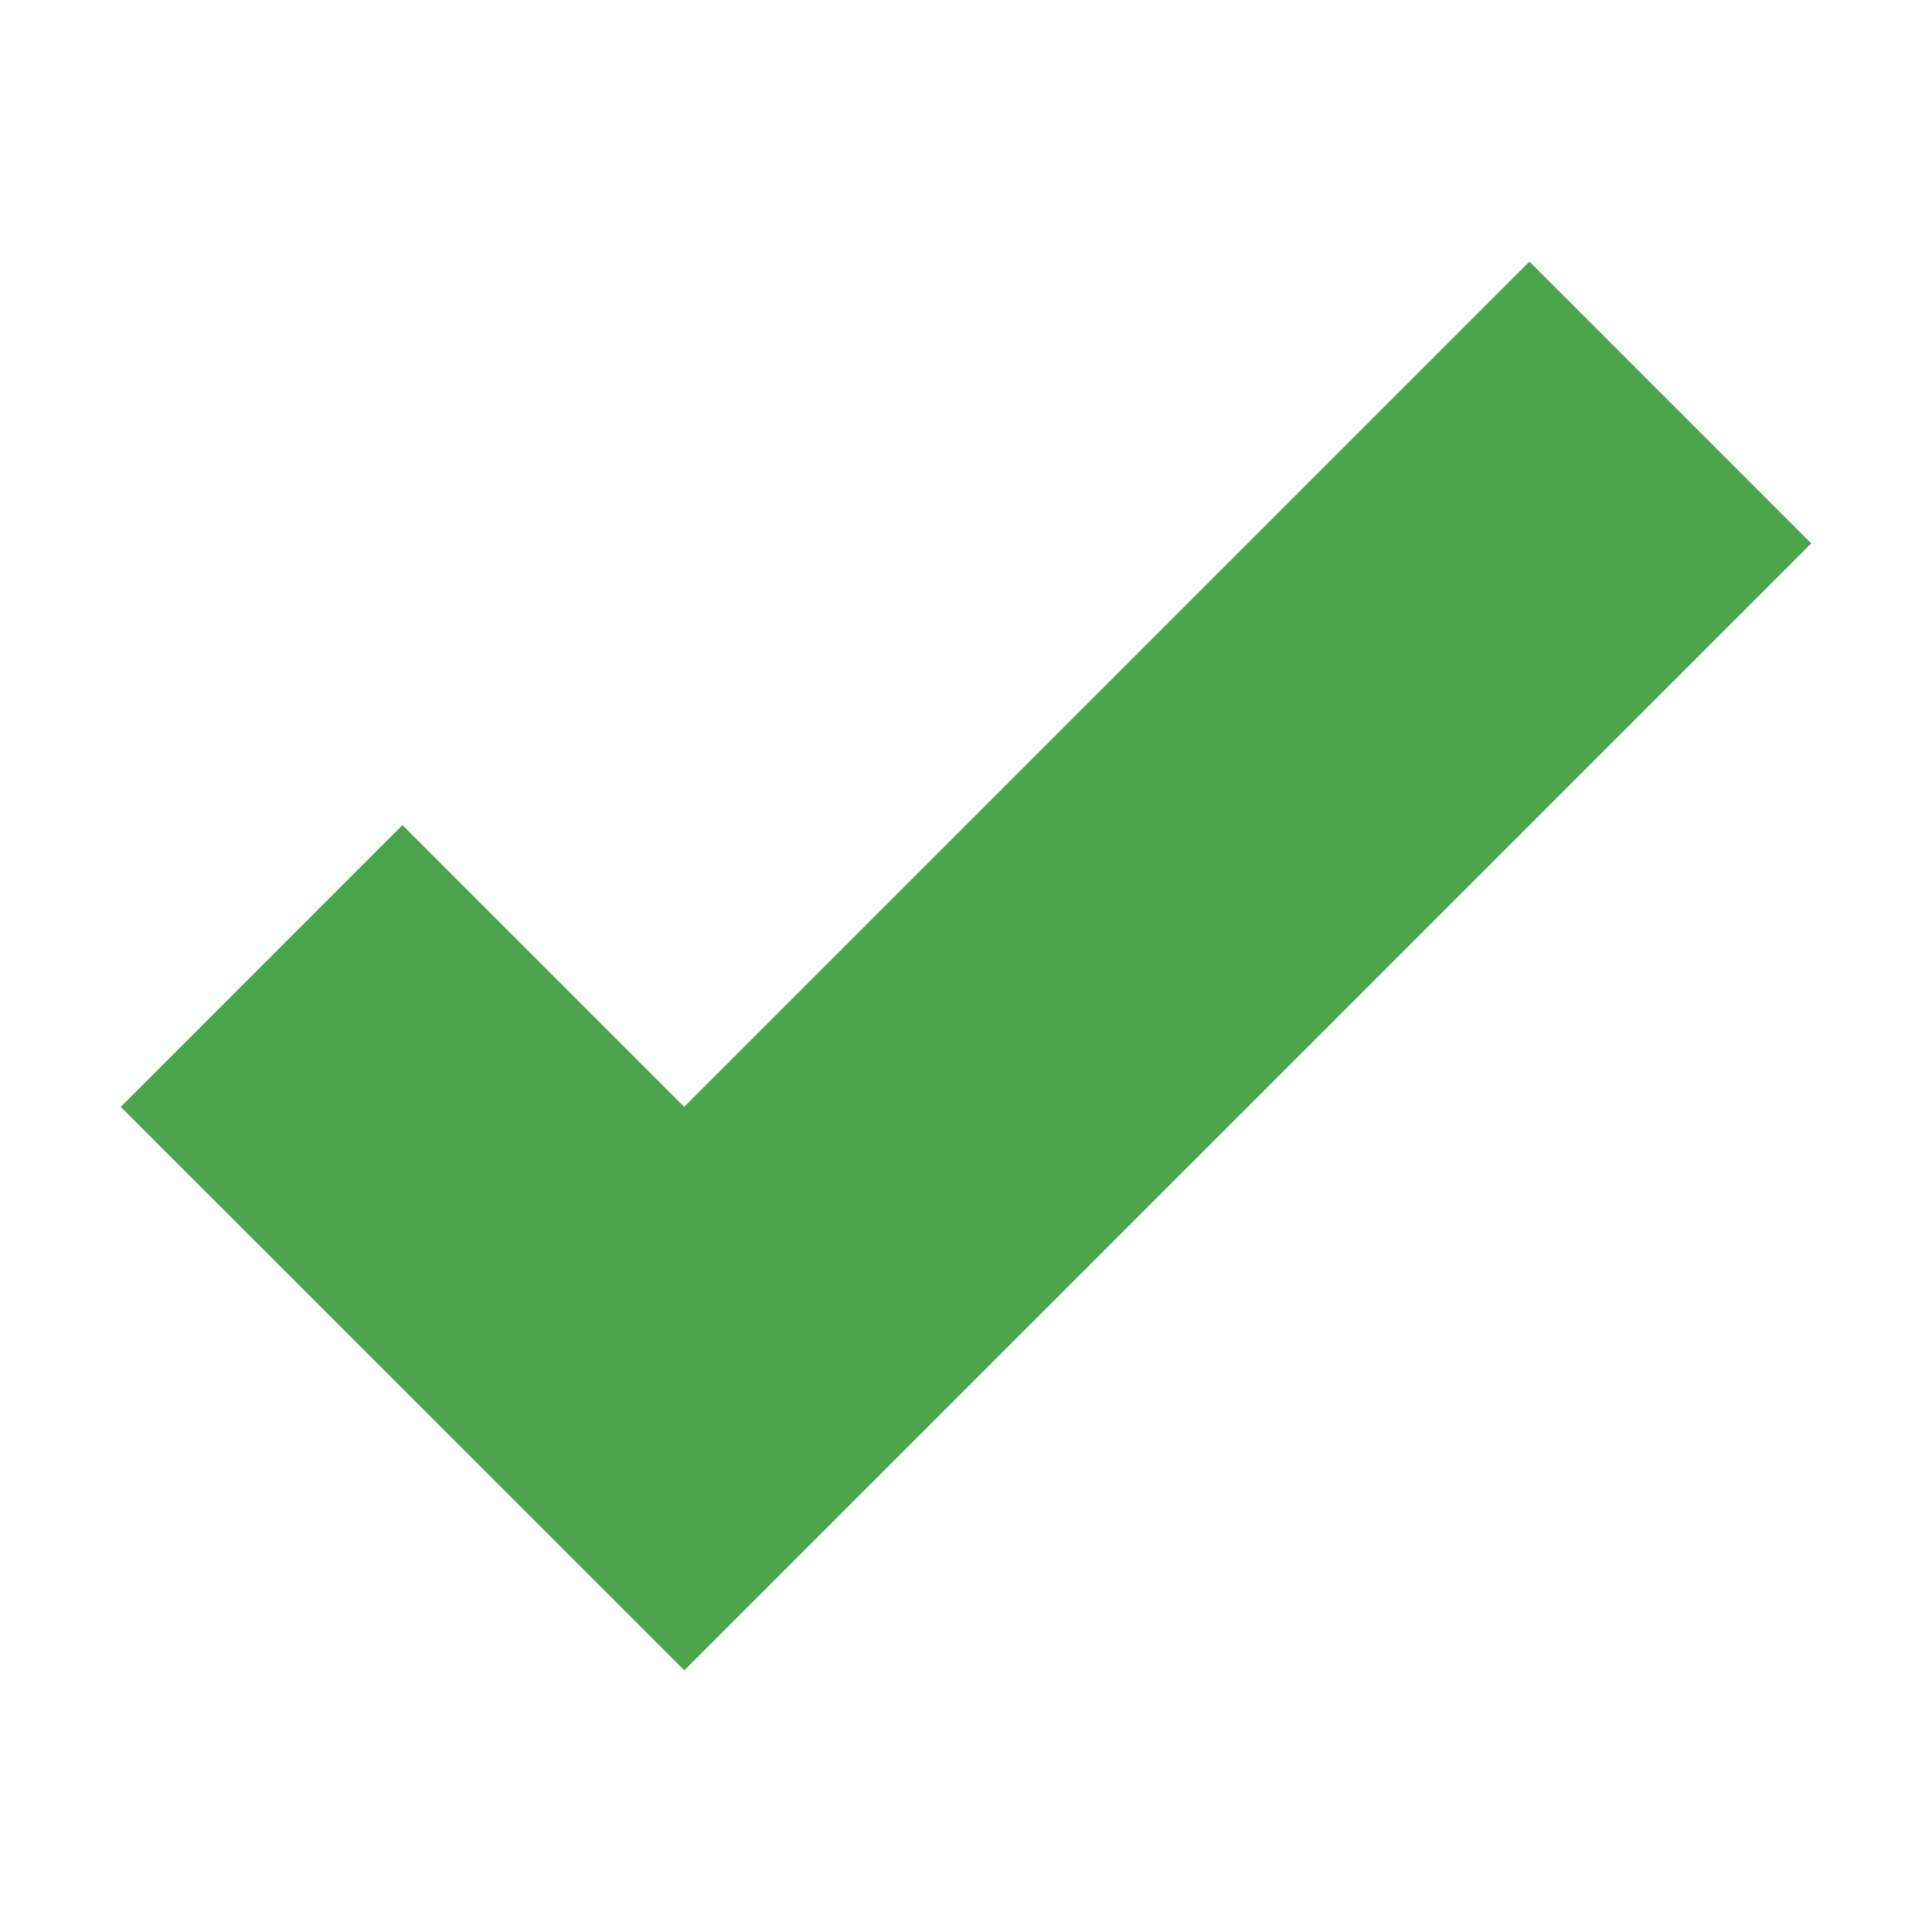
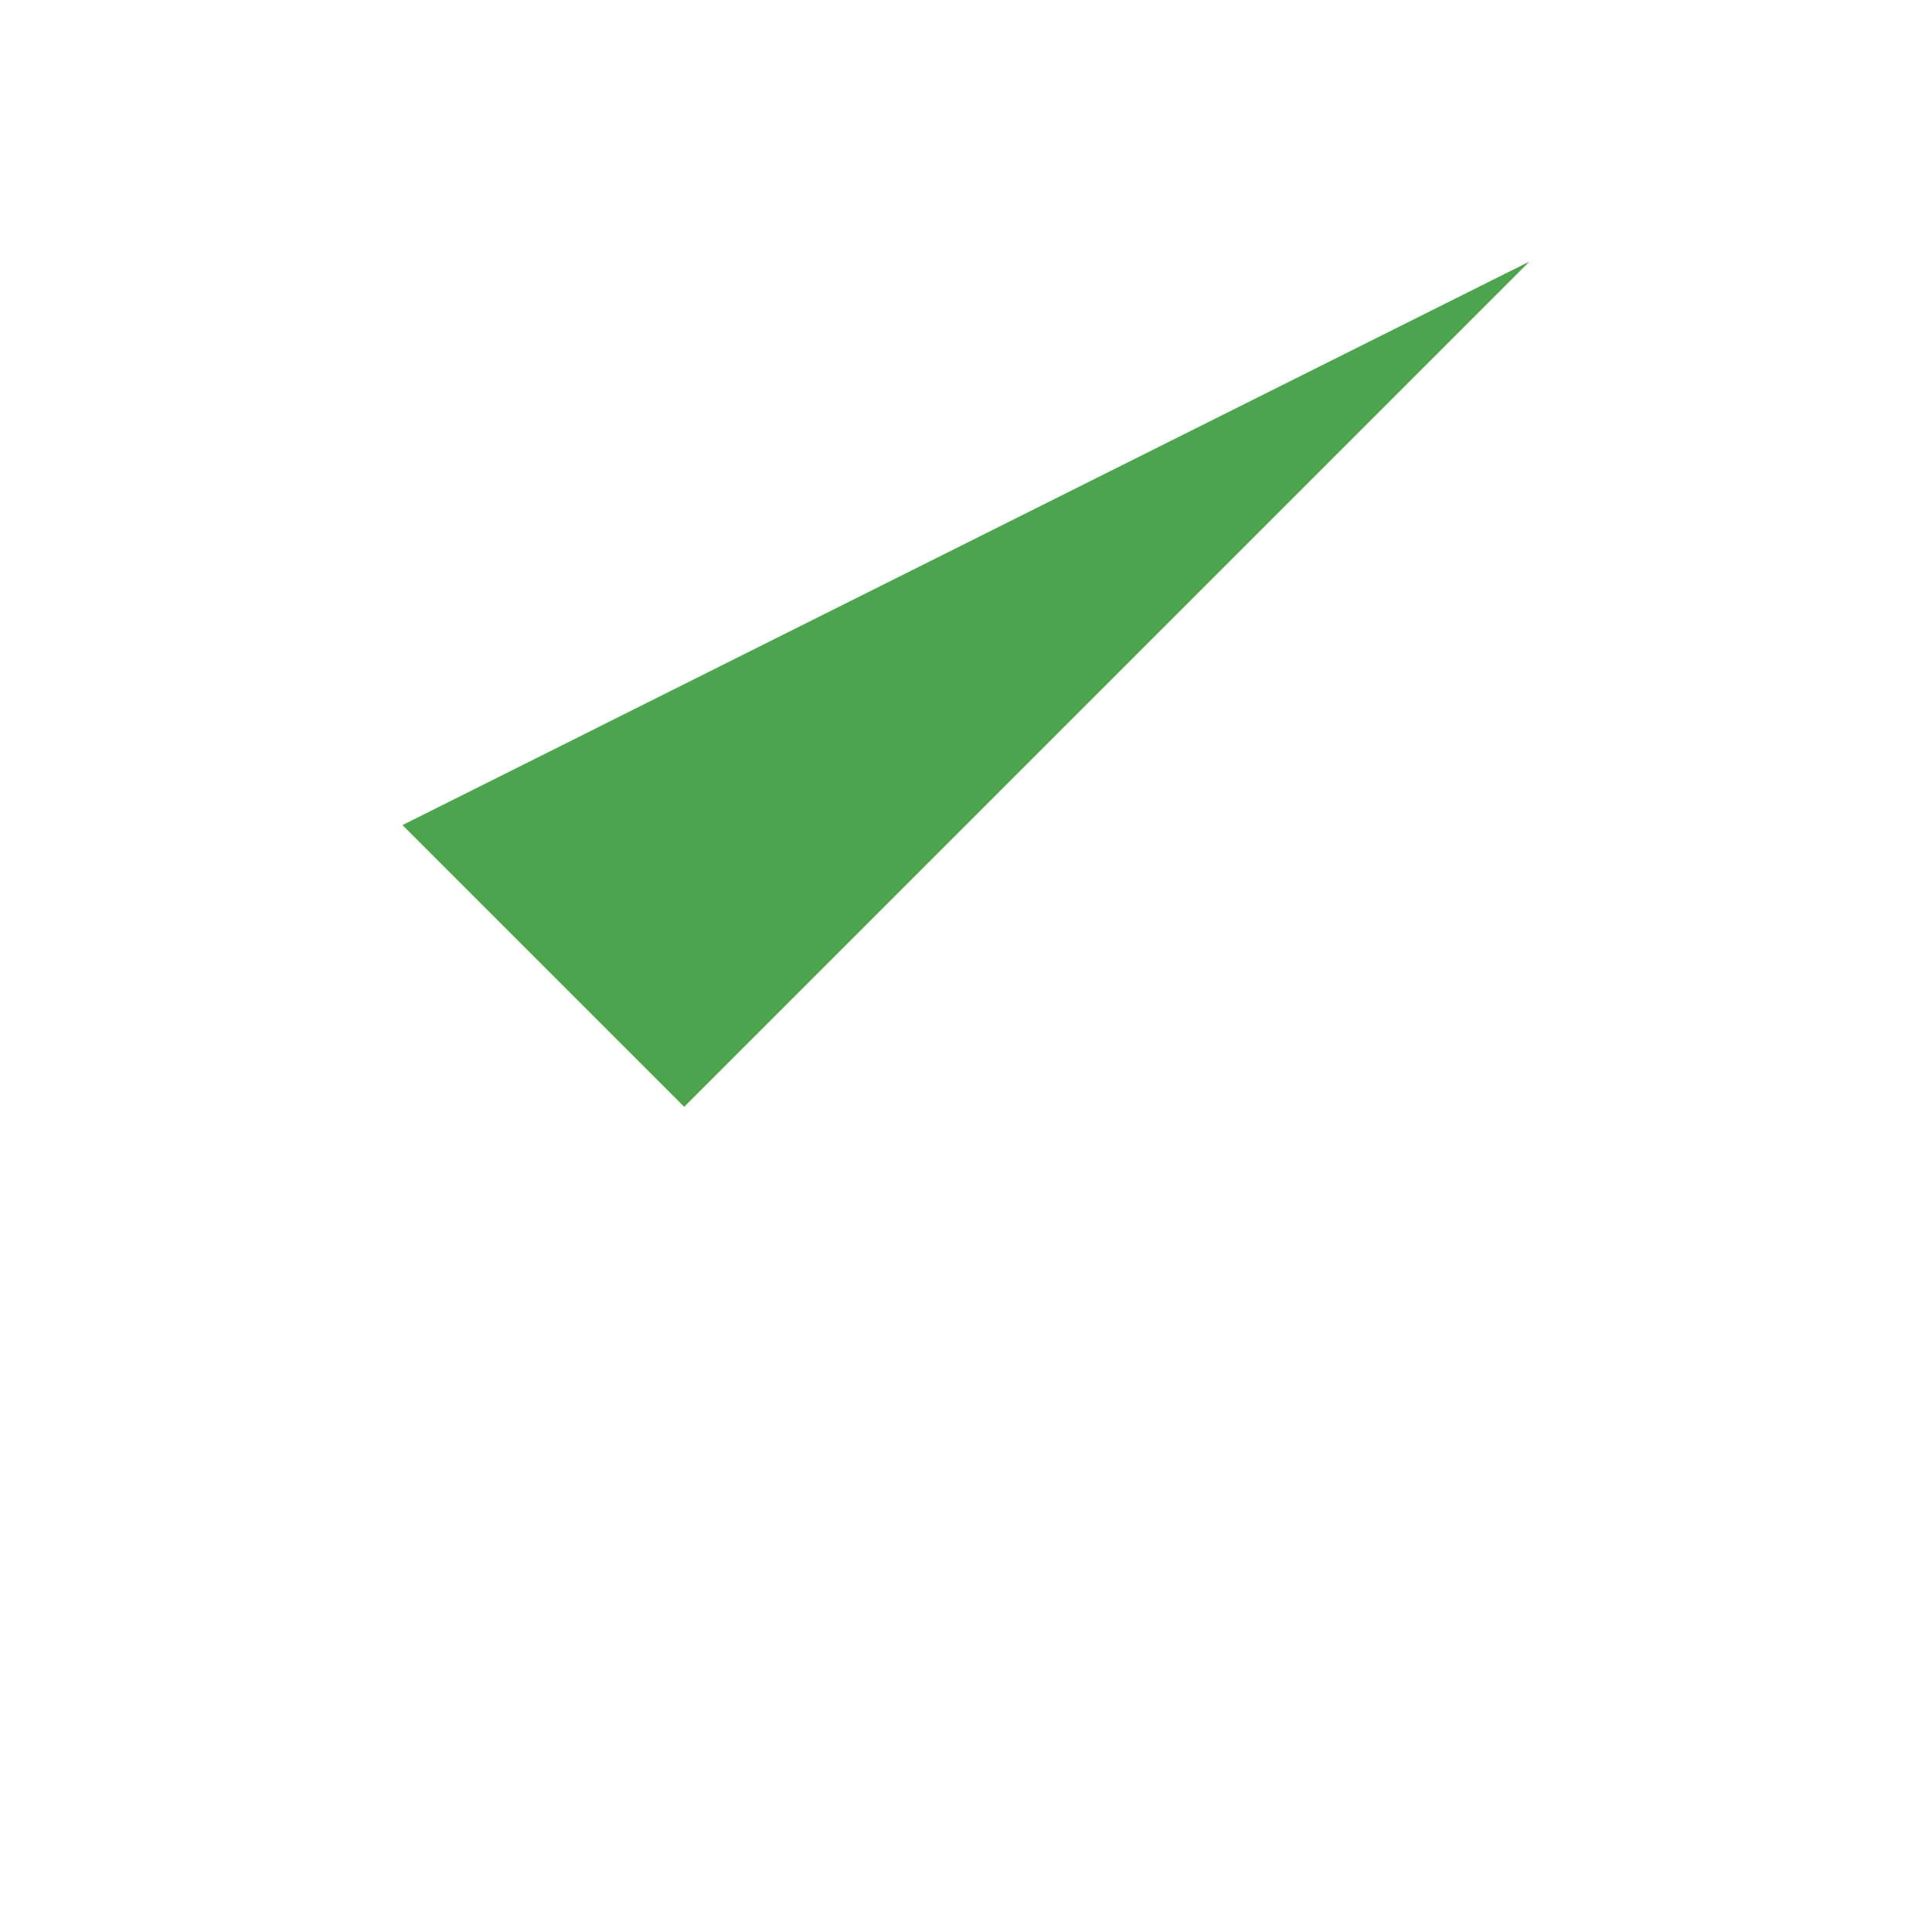
<svg xmlns="http://www.w3.org/2000/svg" width="16" height="16" viewBox="0 0 16 16" version="1.1" id="SVGRoot">
  <defs id="defs815" />
  <g id="layer1" transform="translate(0,-8)">
-     <path id="path2996-6" d="m 3.333,14.833 2.333,2.333 7,-7 L 15,12.5 5.667,21.833 1,17.167 Z" style="opacity:0.7;fill:#008000;fill-opacity:1.0;stroke:none;stroke-width:2.309" />
+     <path id="path2996-6" d="m 3.333,14.833 2.333,2.333 7,-7 Z" style="opacity:0.7;fill:#008000;fill-opacity:1.0;stroke:none;stroke-width:2.309" />
  </g>
</svg>